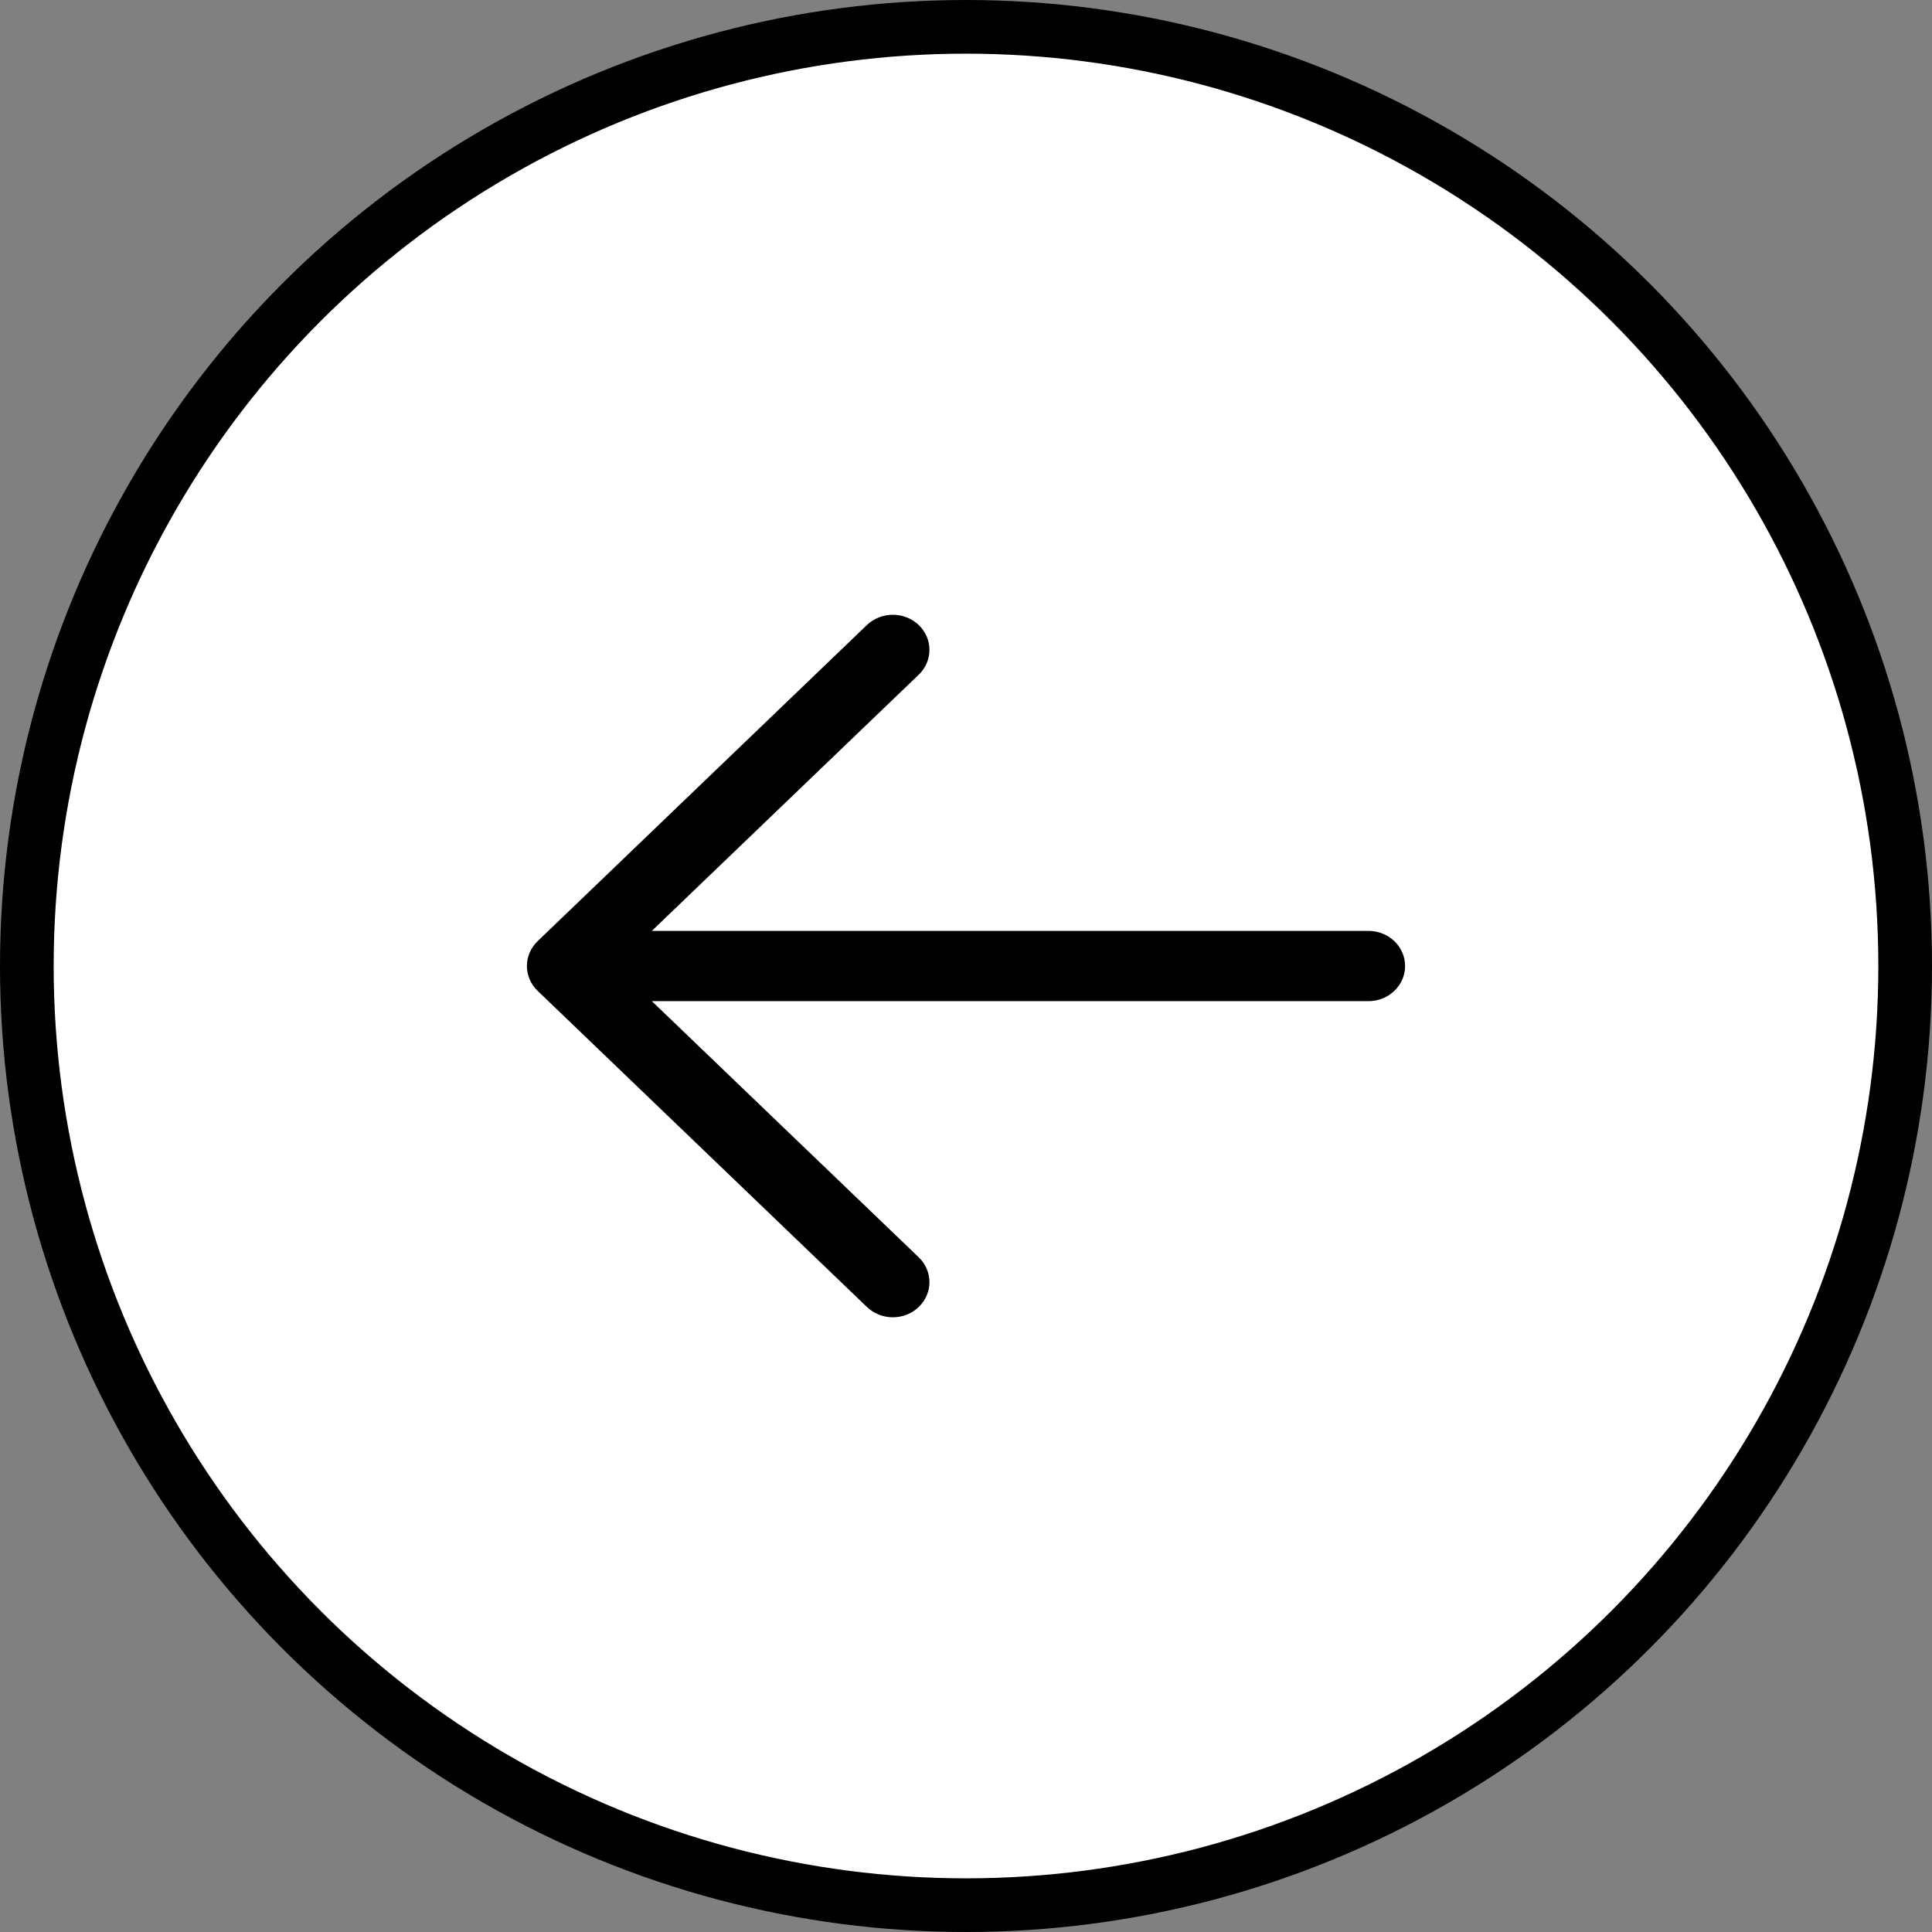
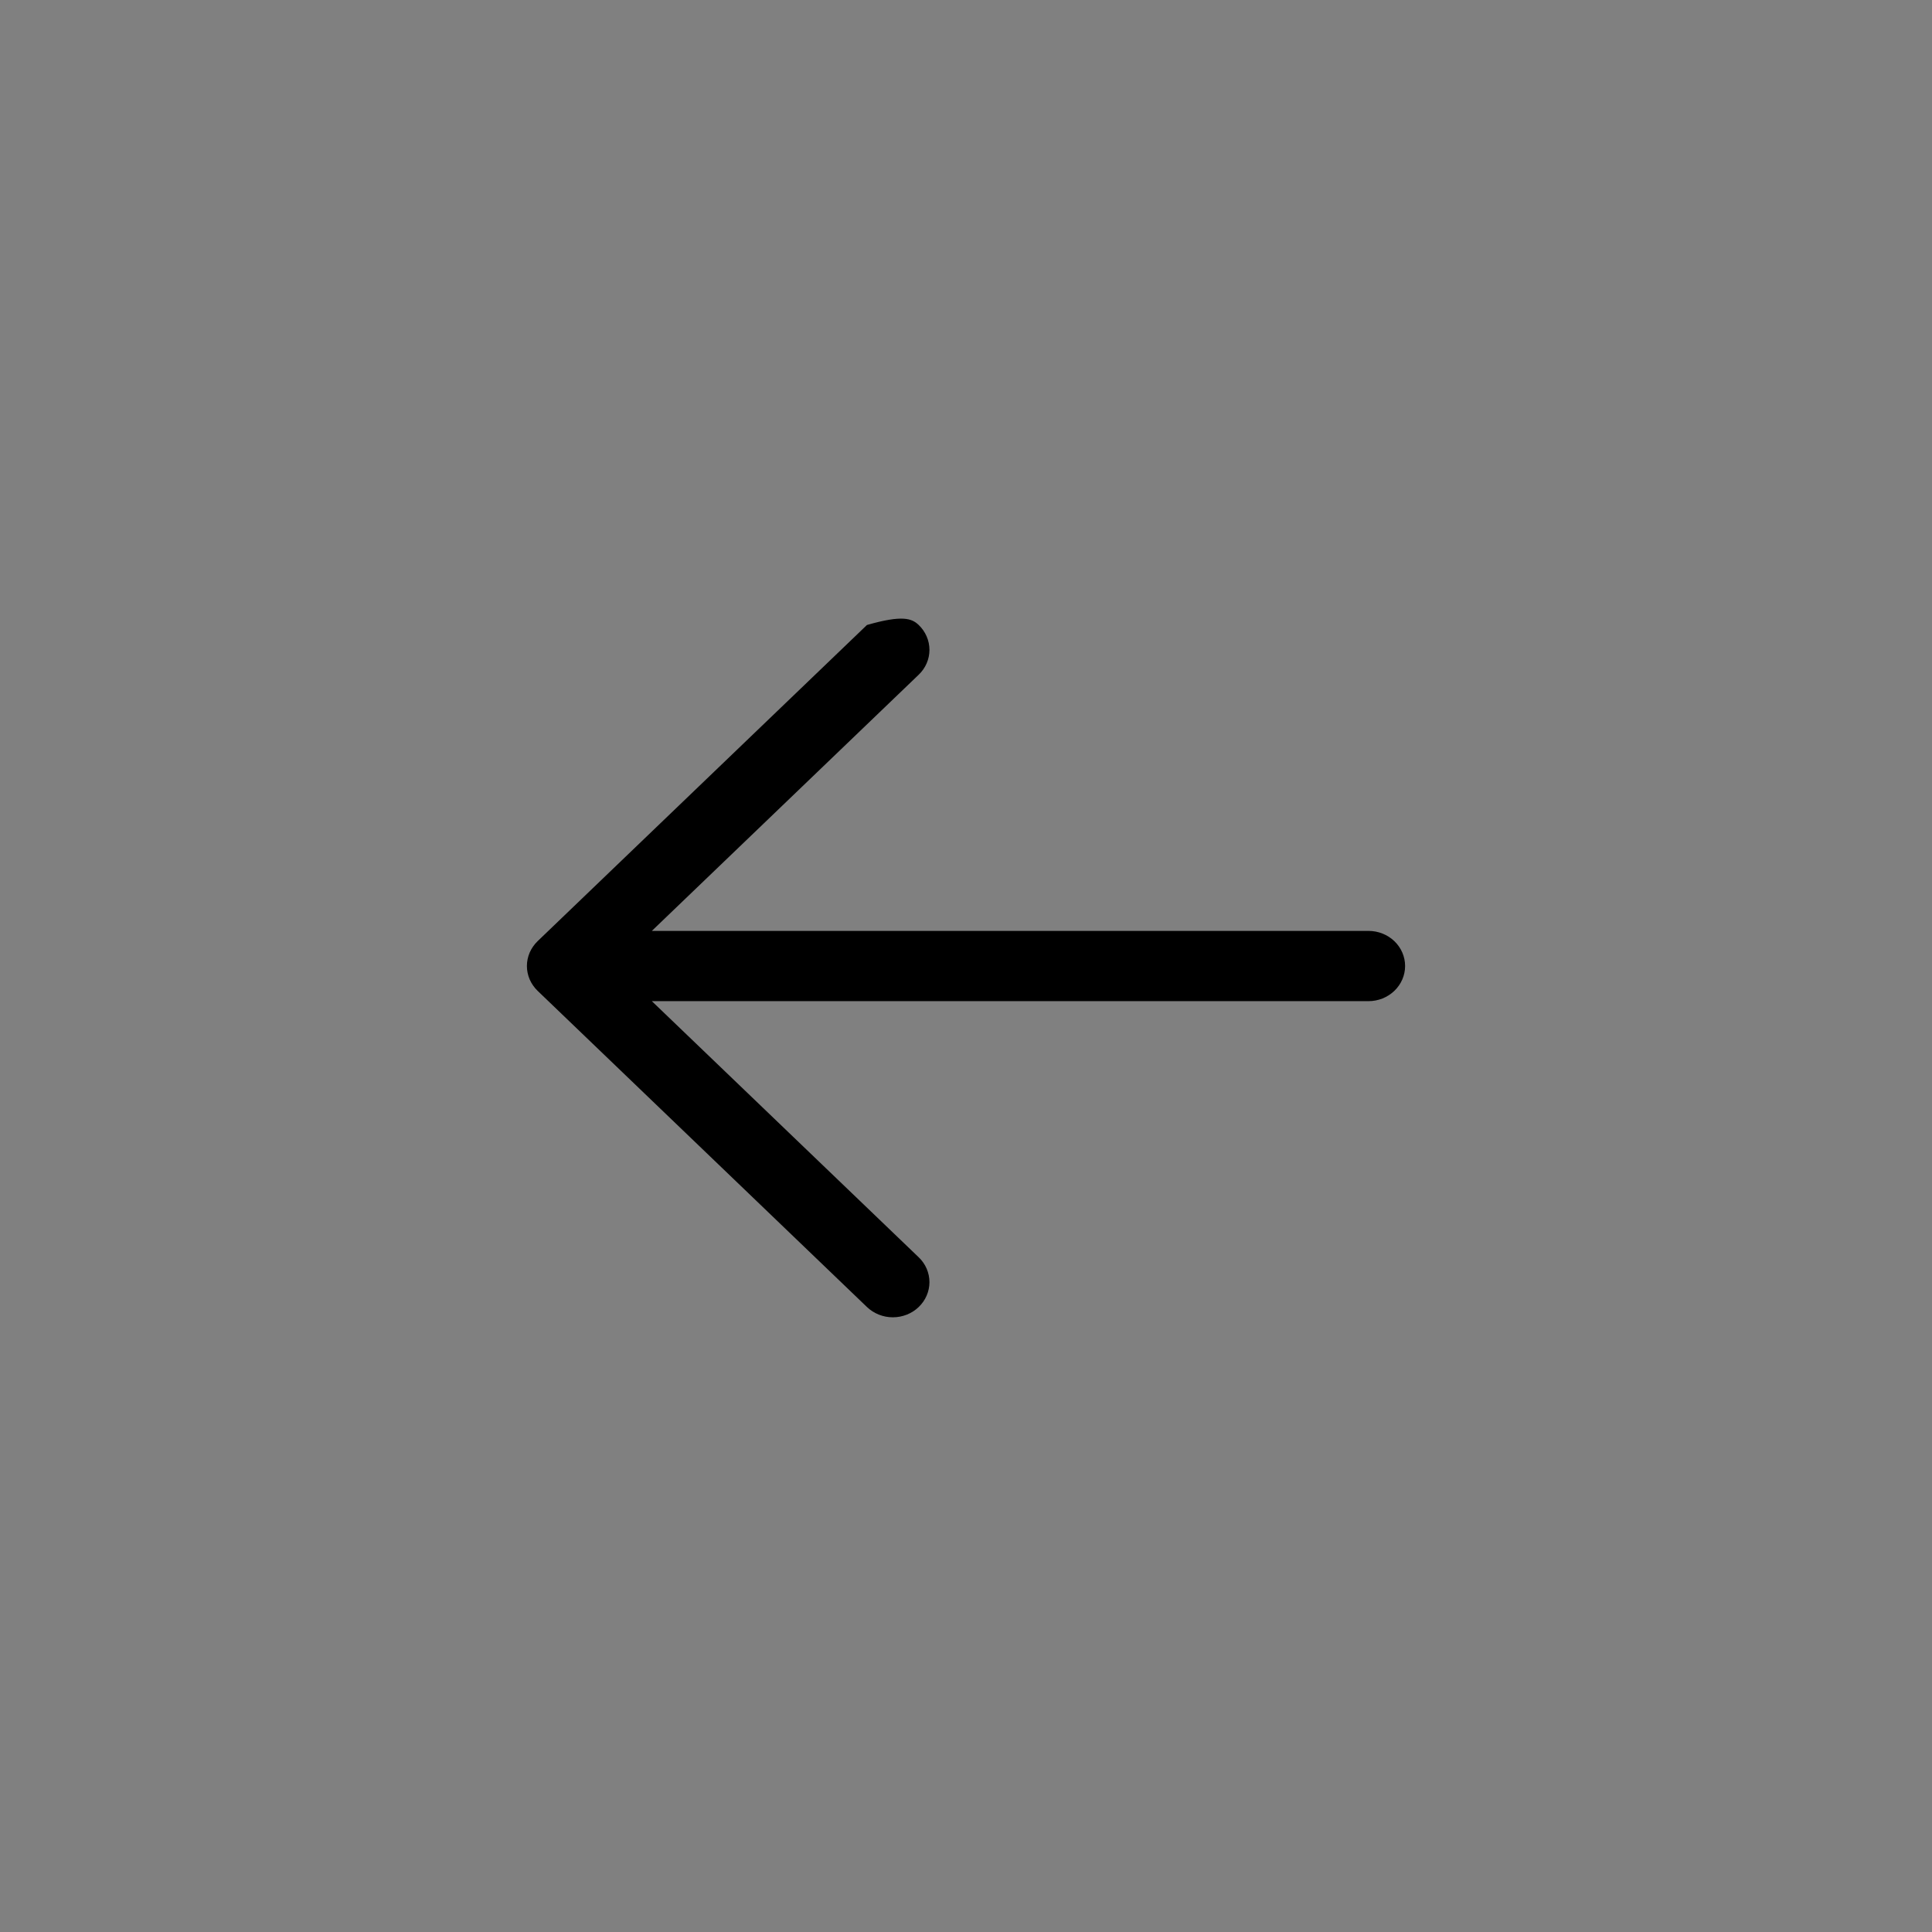
<svg xmlns="http://www.w3.org/2000/svg" width="36" height="36" viewBox="0 0 36 36" fill="none">
  <rect x="0" y="0" width="36" height="36" fill="#808080" stroke="none" />
-   <circle cx="18" cy="18" r="17.5" fill="white" stroke="black" />
-   <path d="M26.182 18C26.182 18.174 26.11 18.34 25.982 18.463C25.854 18.586 25.681 18.655 25.5 18.655H12.146L17.119 23.428C17.182 23.488 17.233 23.561 17.267 23.64C17.301 23.72 17.319 23.805 17.319 23.891C17.319 23.977 17.301 24.062 17.267 24.141C17.233 24.221 17.182 24.293 17.119 24.354C17.056 24.415 16.981 24.463 16.898 24.496C16.815 24.529 16.726 24.546 16.637 24.546C16.547 24.546 16.458 24.529 16.376 24.496C16.293 24.463 16.218 24.415 16.154 24.354L10.018 18.463C9.955 18.402 9.905 18.33 9.87 18.251C9.836 18.171 9.818 18.086 9.818 18C9.818 17.914 9.836 17.829 9.87 17.749C9.905 17.67 9.955 17.598 10.018 17.537L16.154 11.646C16.282 11.524 16.456 11.455 16.637 11.455C16.818 11.455 16.991 11.524 17.119 11.646C17.247 11.769 17.319 11.936 17.319 12.11C17.319 12.283 17.247 12.45 17.119 12.572L12.146 17.346H25.5C25.681 17.346 25.854 17.415 25.982 17.537C26.11 17.66 26.182 17.826 26.182 18Z" fill="black" />
+   <path d="M26.182 18C26.182 18.174 26.11 18.34 25.982 18.463C25.854 18.586 25.681 18.655 25.5 18.655H12.146L17.119 23.428C17.182 23.488 17.233 23.561 17.267 23.64C17.301 23.72 17.319 23.805 17.319 23.891C17.319 23.977 17.301 24.062 17.267 24.141C17.233 24.221 17.182 24.293 17.119 24.354C17.056 24.415 16.981 24.463 16.898 24.496C16.815 24.529 16.726 24.546 16.637 24.546C16.547 24.546 16.458 24.529 16.376 24.496C16.293 24.463 16.218 24.415 16.154 24.354L10.018 18.463C9.955 18.402 9.905 18.33 9.87 18.251C9.836 18.171 9.818 18.086 9.818 18C9.818 17.914 9.836 17.829 9.87 17.749C9.905 17.67 9.955 17.598 10.018 17.537L16.154 11.646C16.818 11.455 16.991 11.524 17.119 11.646C17.247 11.769 17.319 11.936 17.319 12.11C17.319 12.283 17.247 12.45 17.119 12.572L12.146 17.346H25.5C25.681 17.346 25.854 17.415 25.982 17.537C26.11 17.66 26.182 17.826 26.182 18Z" fill="black" />
</svg>